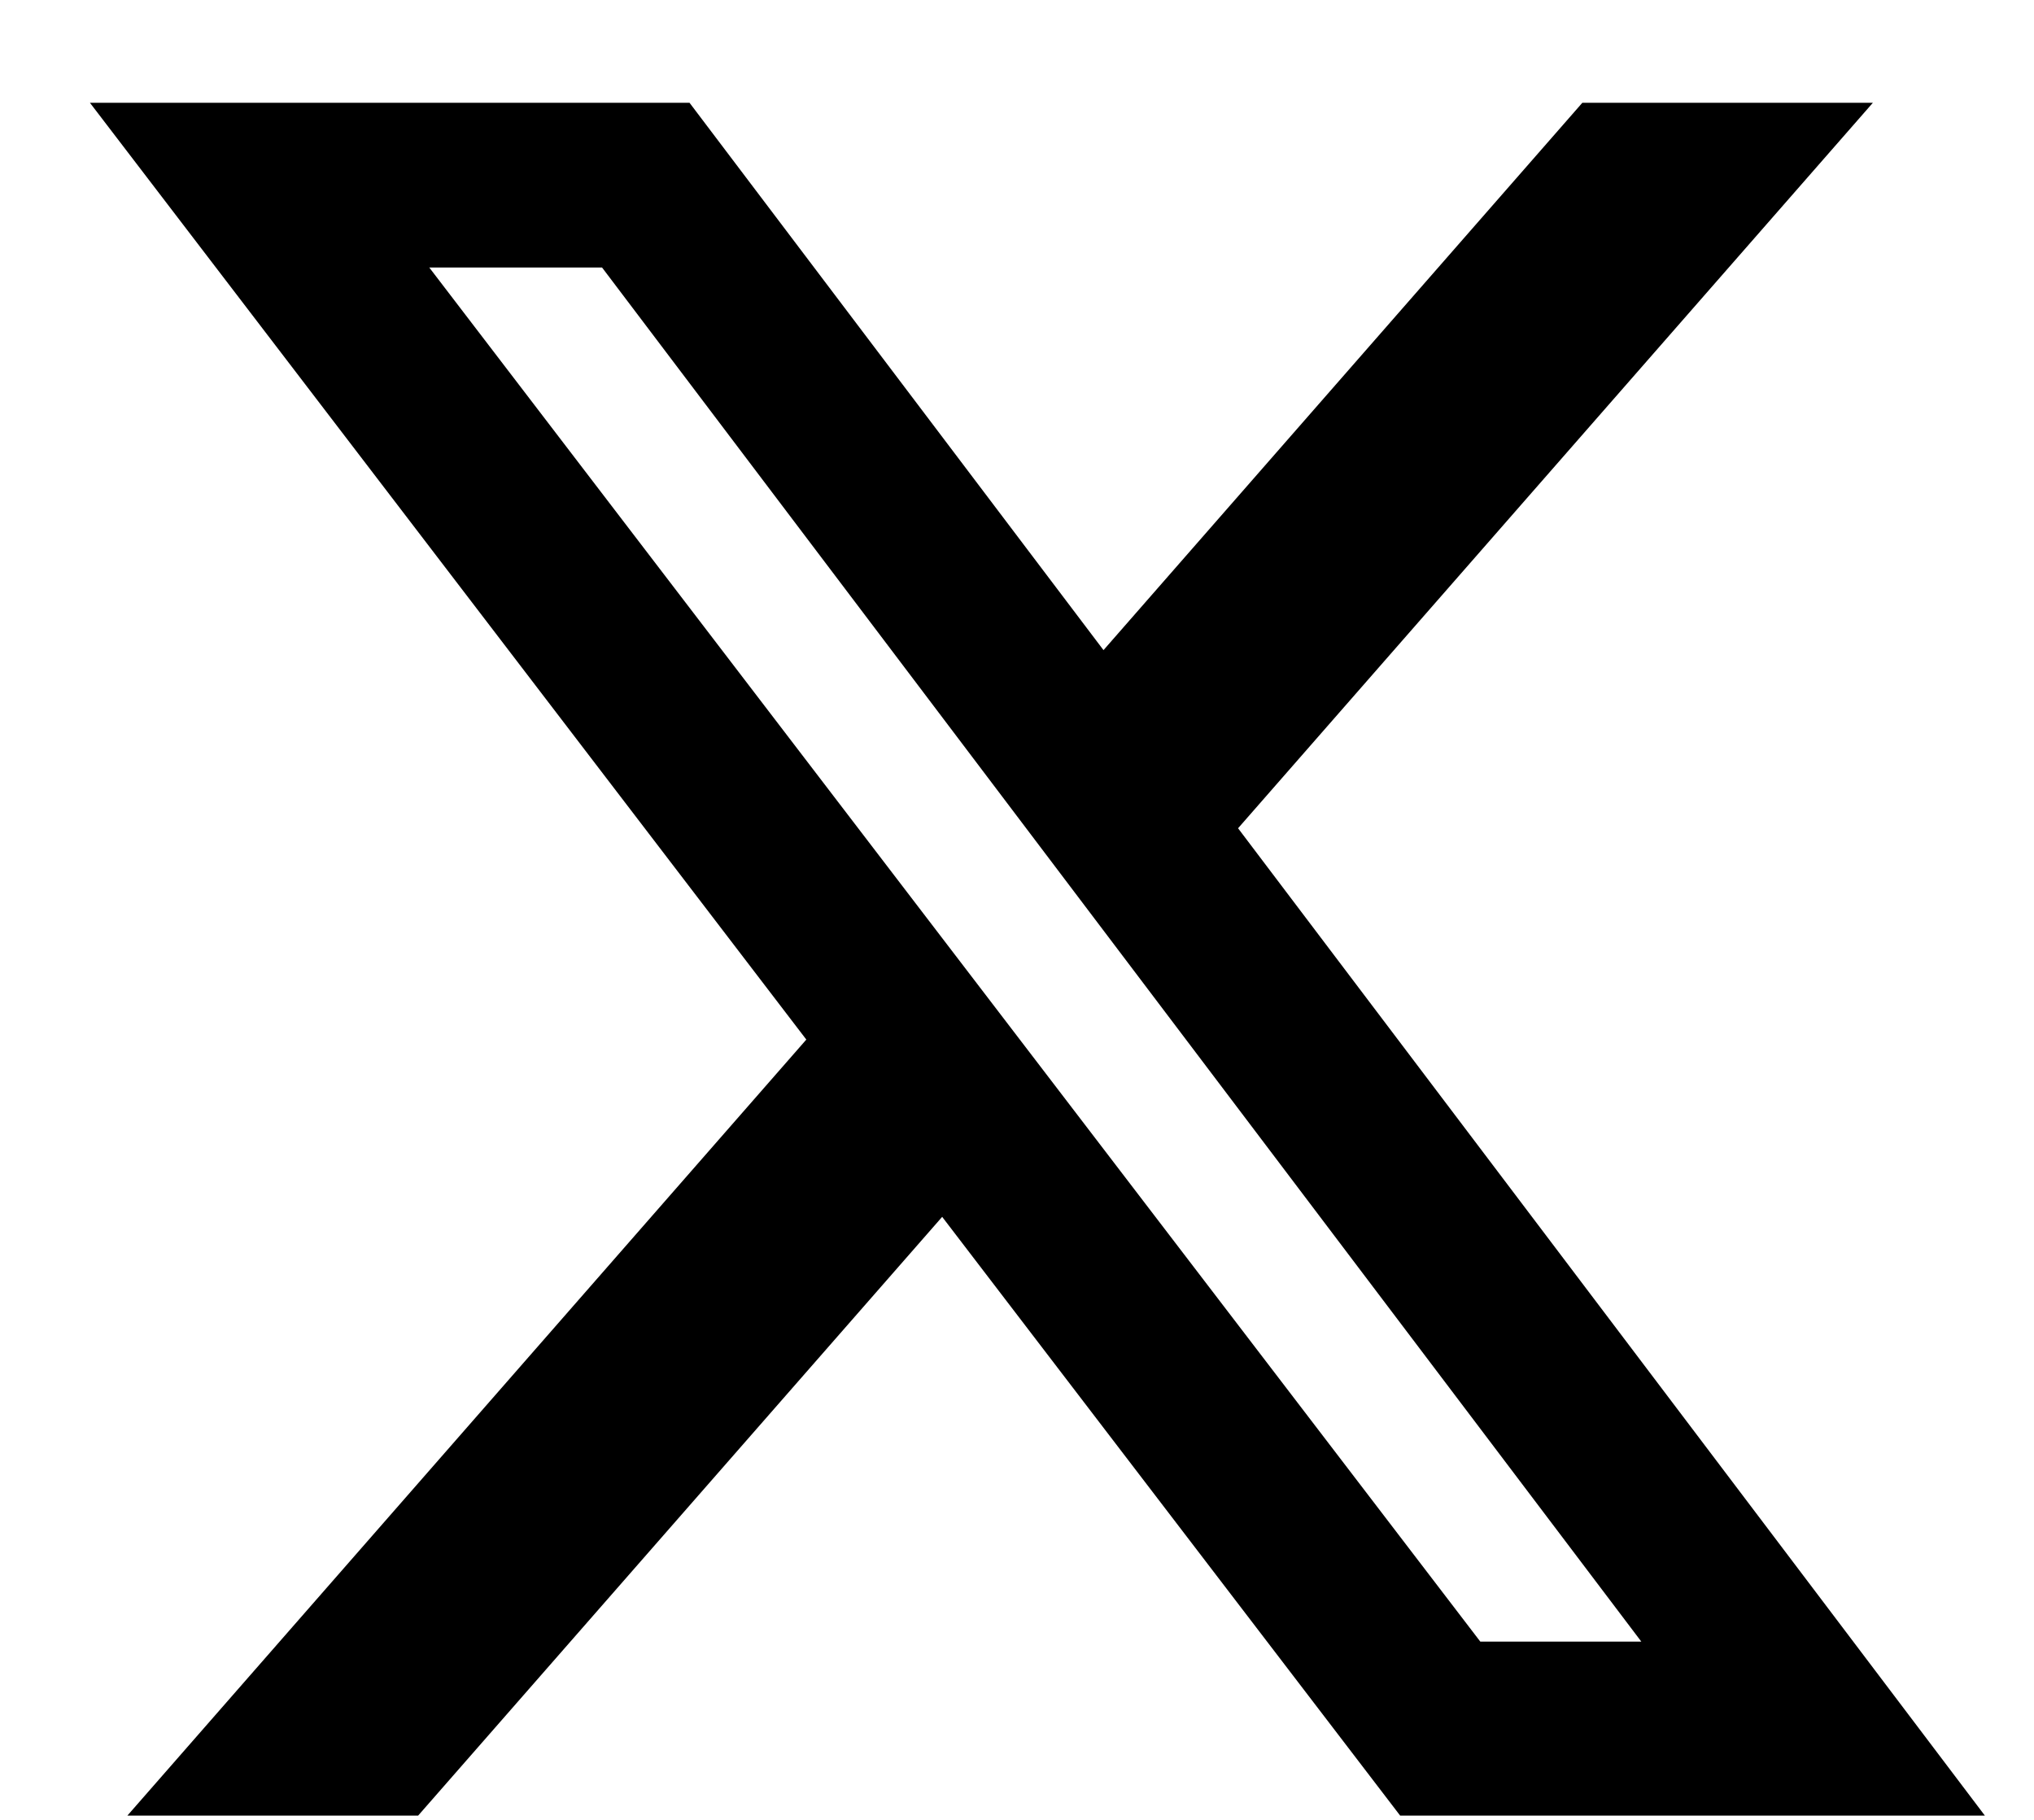
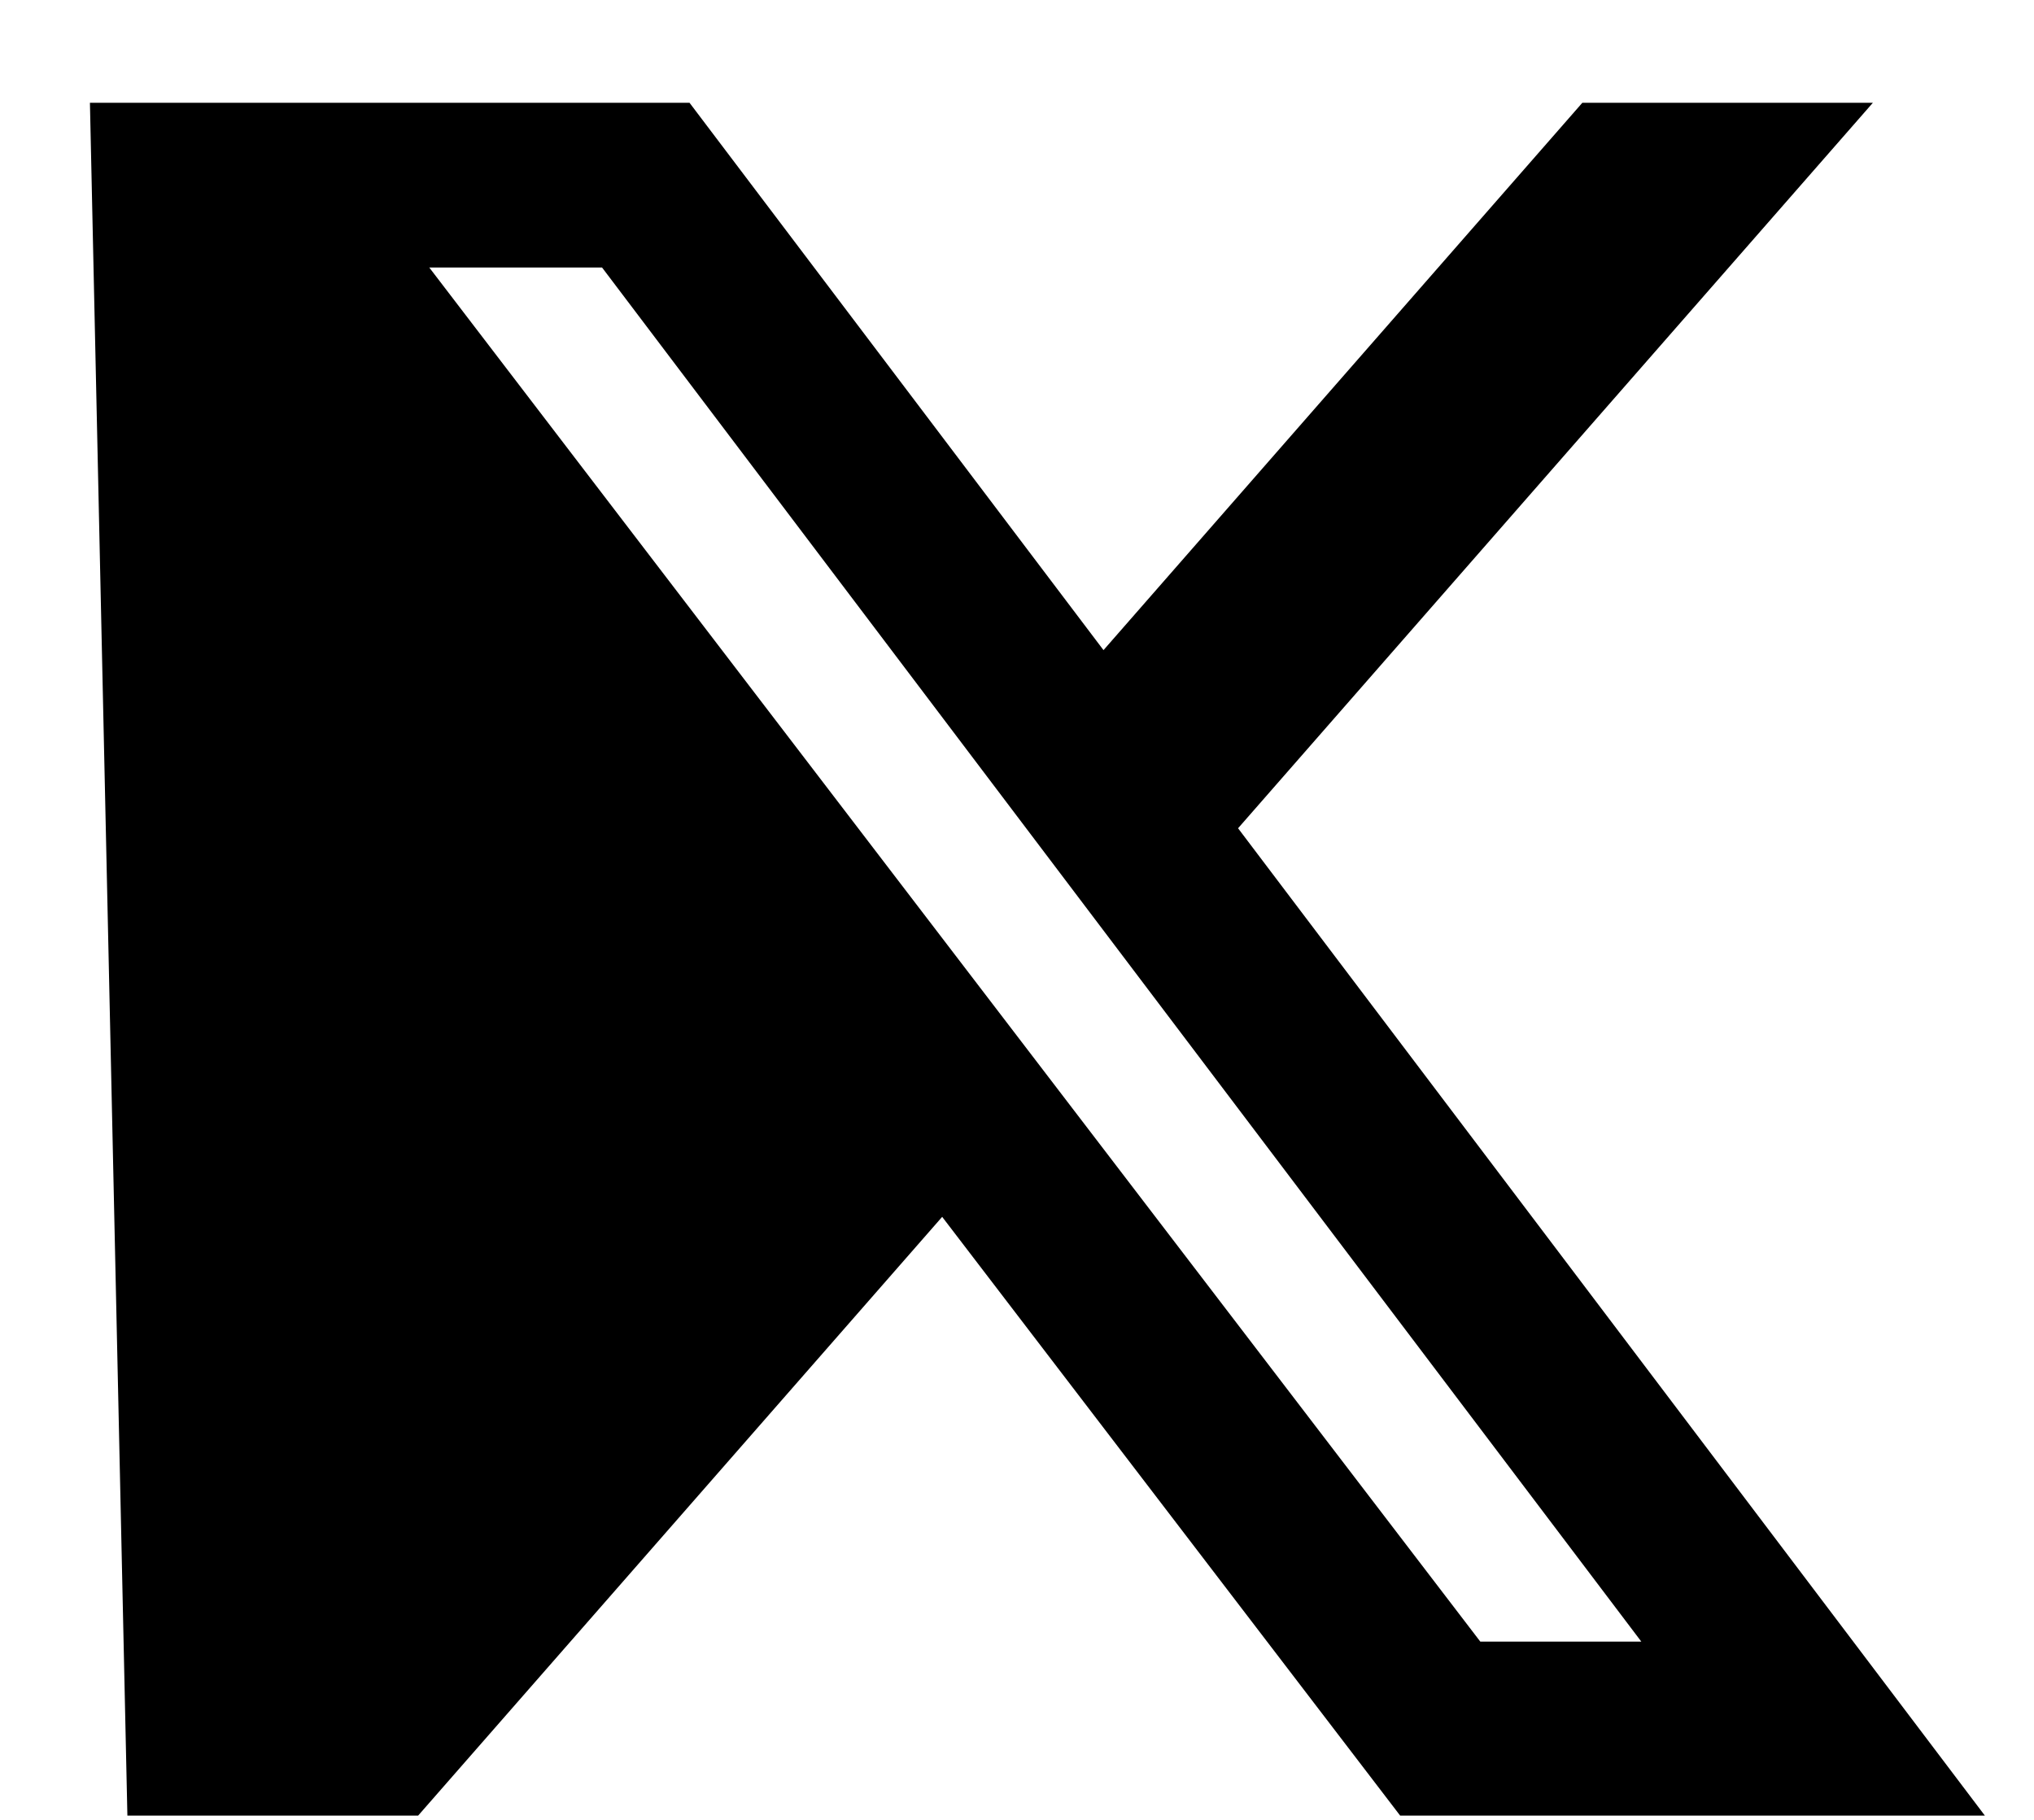
<svg xmlns="http://www.w3.org/2000/svg" width="19" height="17" viewBox="0 0 19 17" fill="none">
-   <path d="M14.781 0.96H17.495L11.565 7.737L18.541 16.96H13.079L8.801 11.367L3.906 16.96H1.19L7.532 9.711L0.84 0.96H6.441L10.308 6.073L14.781 0.96ZM13.828 15.335H15.332L5.624 2.499H4.01L13.828 15.335Z" fill="black" />
+   <path d="M14.781 0.96H17.495L11.565 7.737L18.541 16.96H13.079L8.801 11.367L3.906 16.96H1.19L0.84 0.96H6.441L10.308 6.073L14.781 0.96ZM13.828 15.335H15.332L5.624 2.499H4.01L13.828 15.335Z" fill="black" />
</svg>